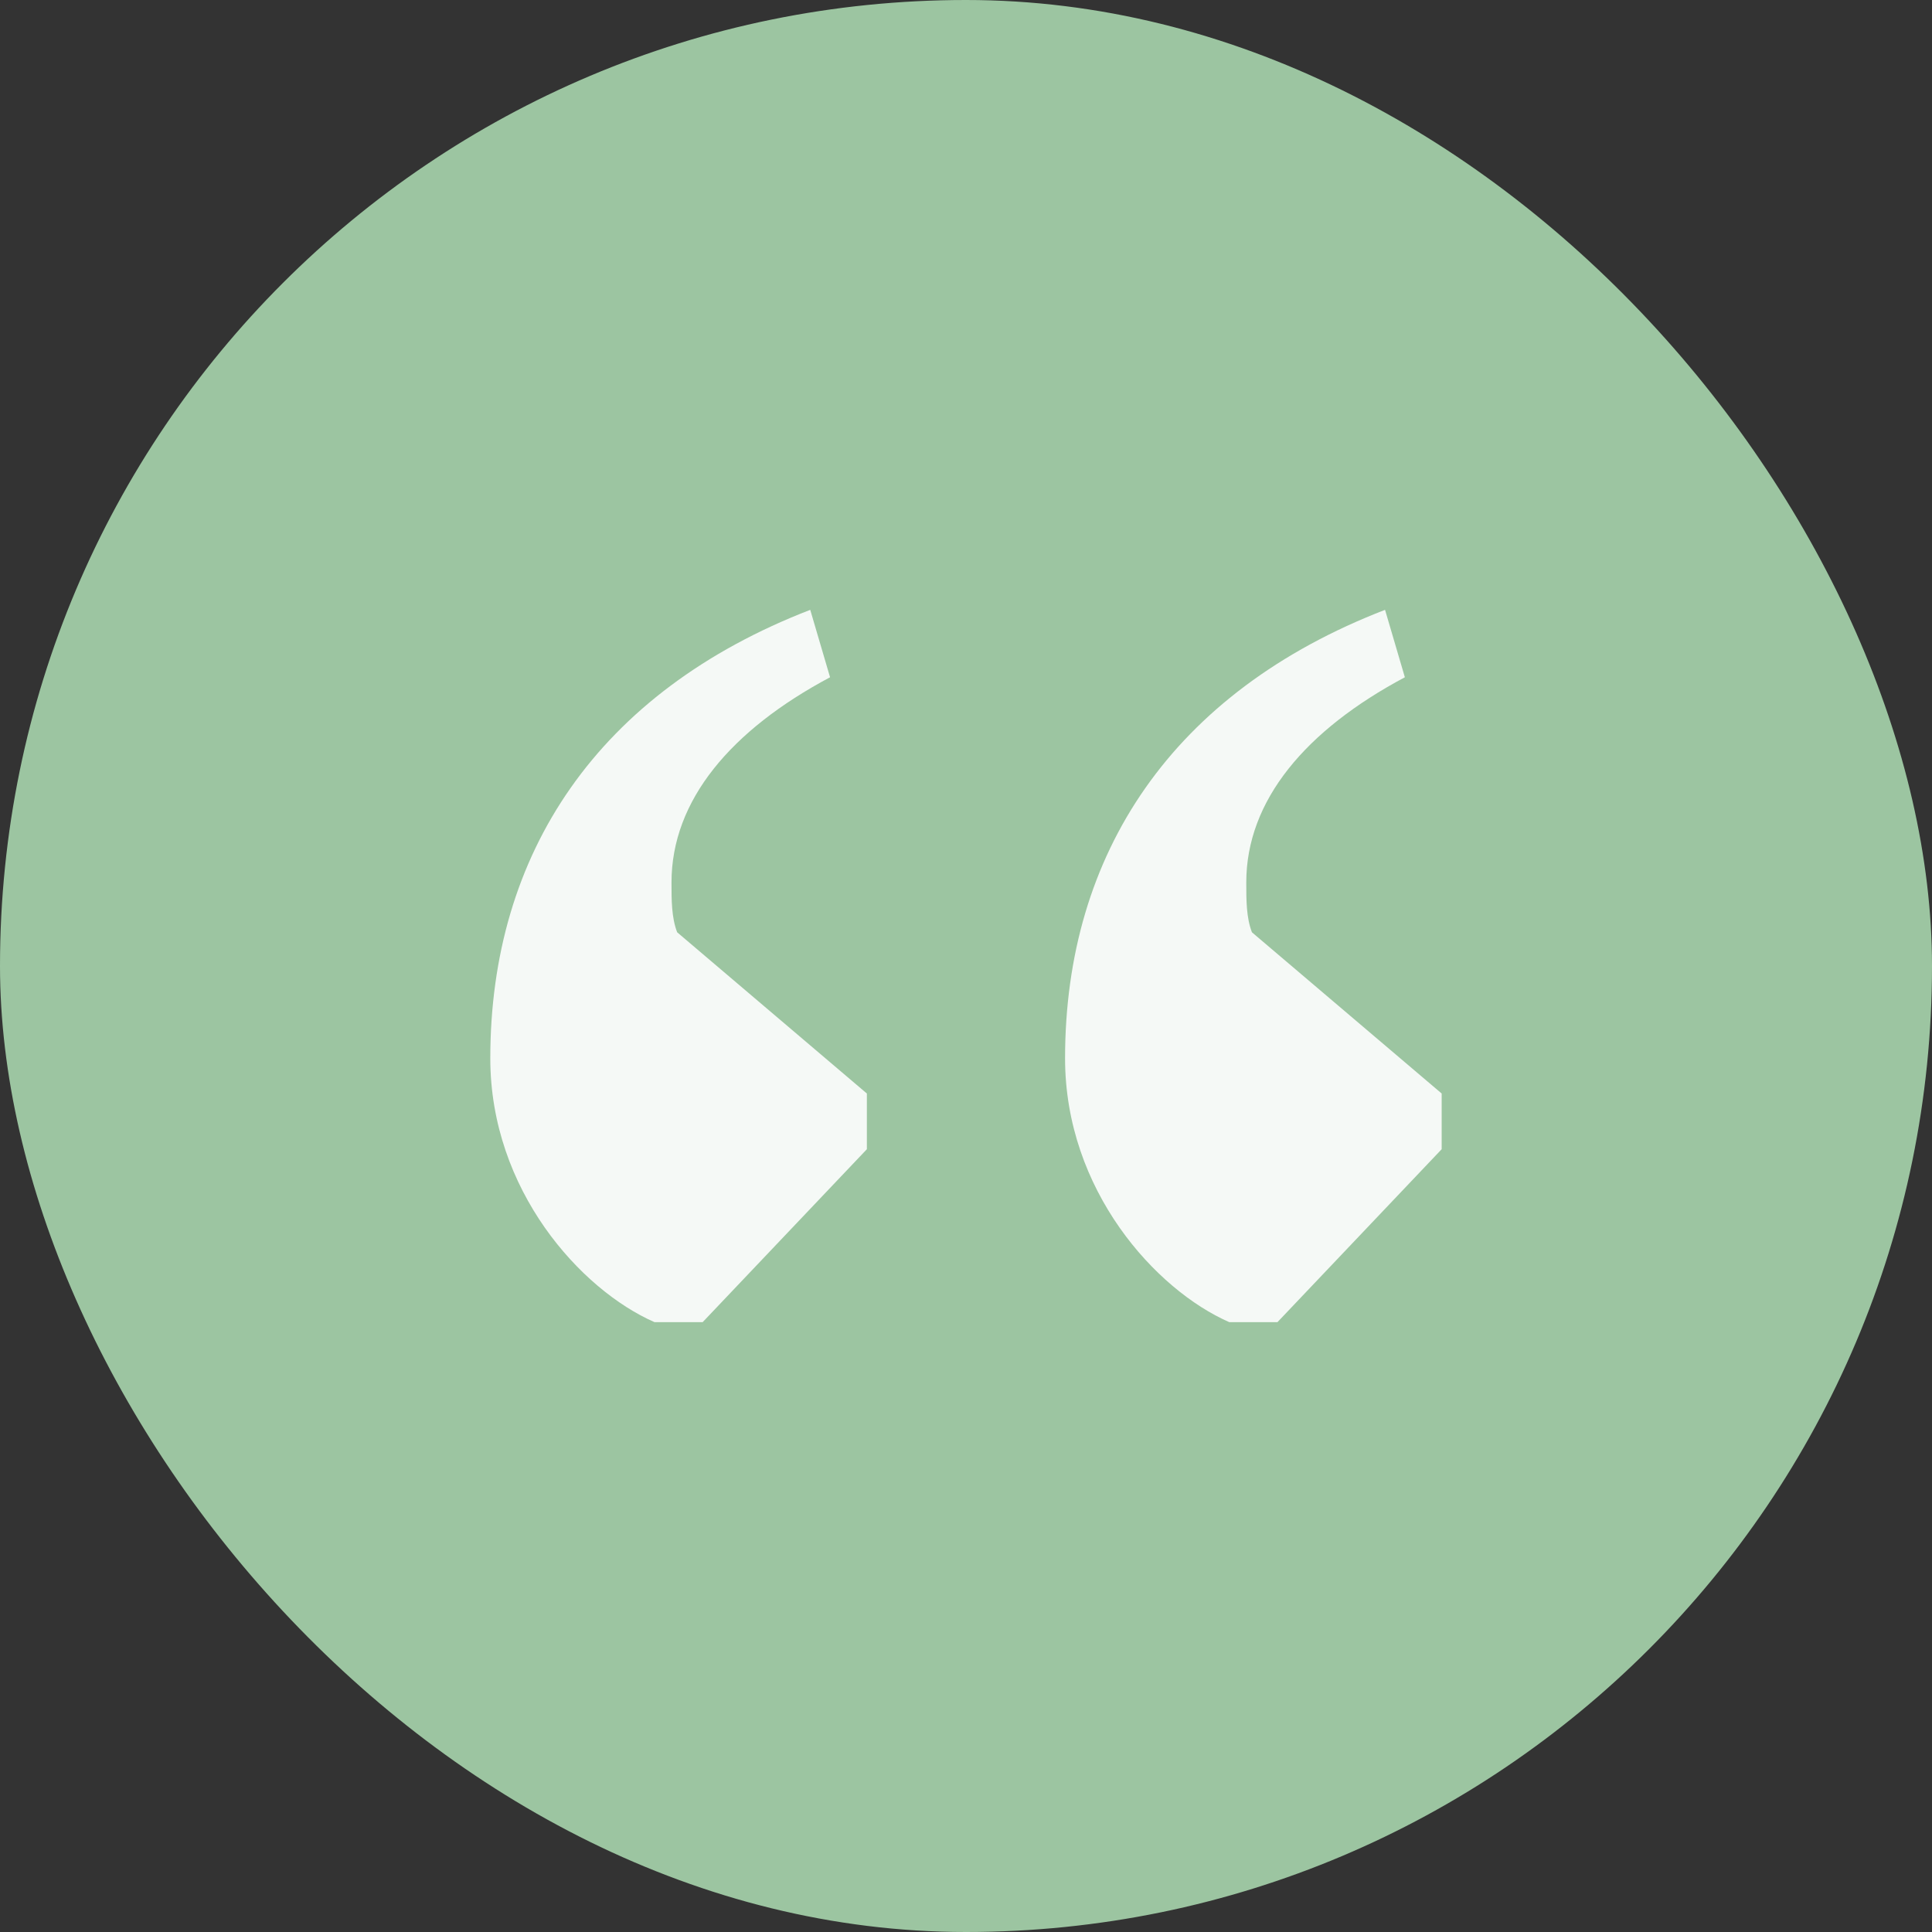
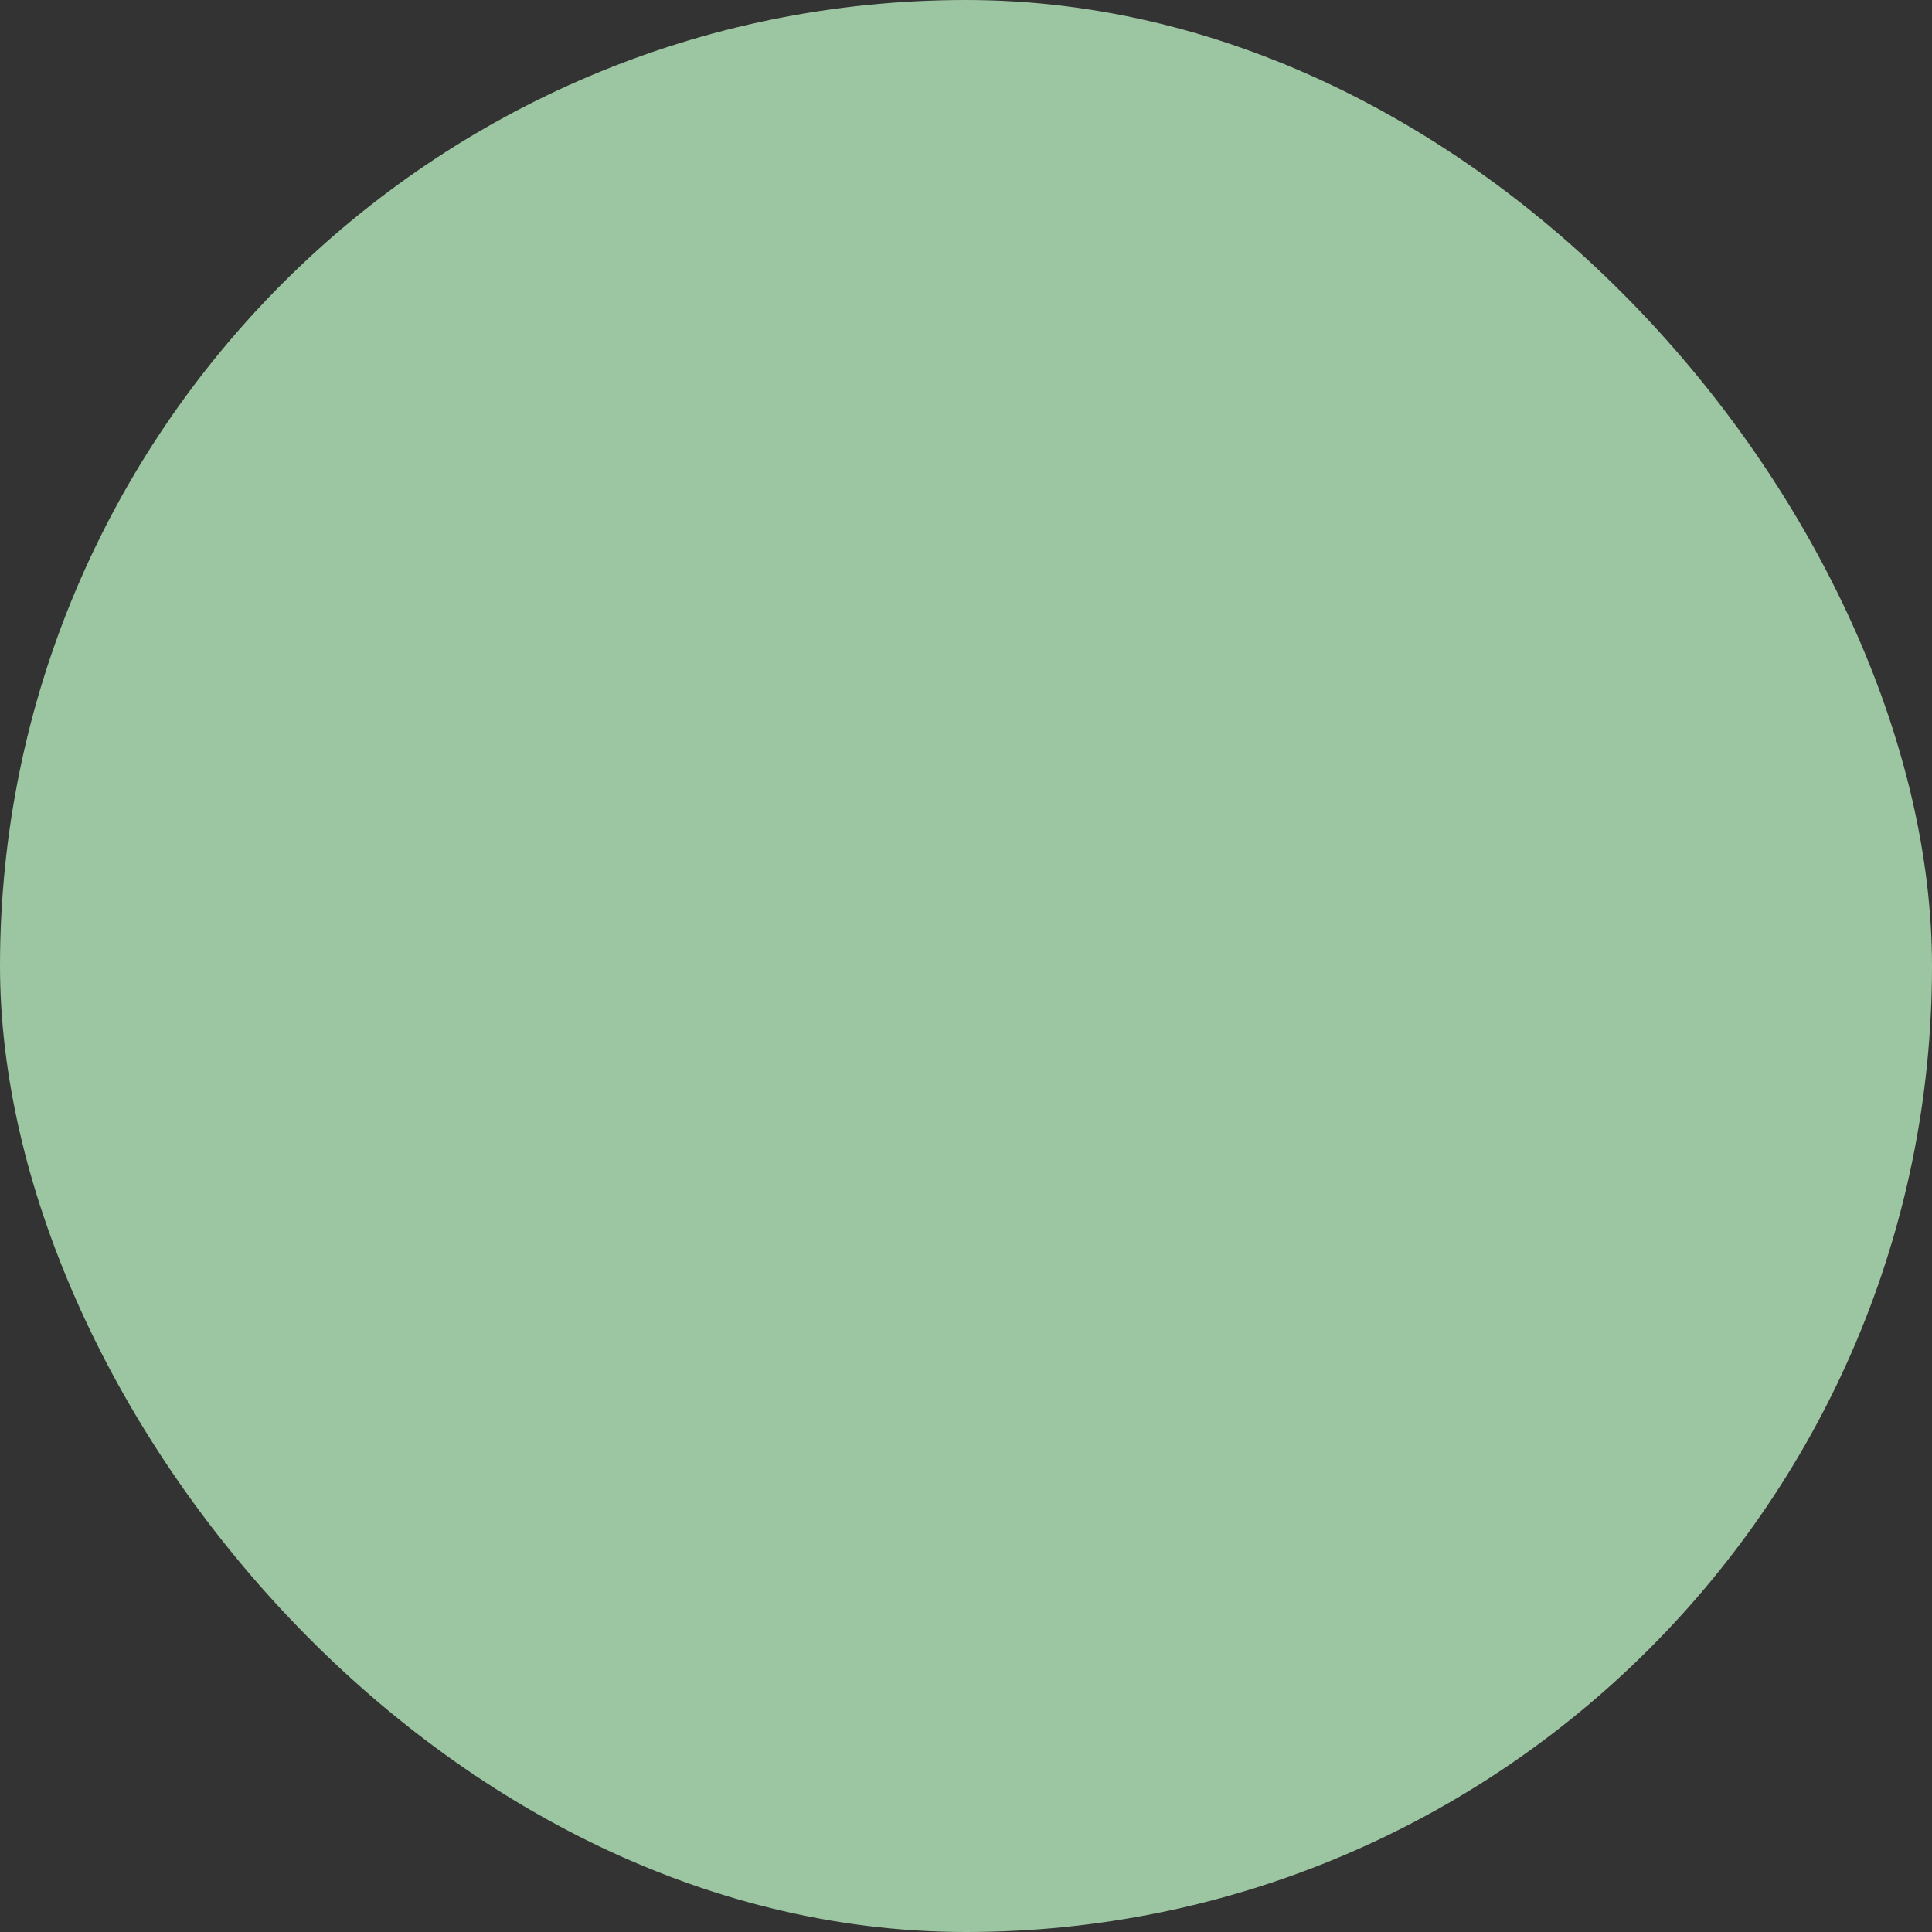
<svg xmlns="http://www.w3.org/2000/svg" width="58" height="58" viewBox="0 0 58 58" fill="none">
  <rect x="0" y="0" width="58" height="58" fill="#333333" stroke="none" />
  <rect width="58" height="58" rx="29" fill="#9CC5A1" />
-   <path d="M24.324 18.308L24.919 20.332C21.944 21.916 20.159 24.028 20.159 26.492C20.159 27.02 20.159 27.548 20.329 27.988L26.024 32.828V34.5L21.094 39.692H19.649C17.439 38.724 14.719 35.732 14.719 31.772C14.719 25.612 17.949 20.772 24.324 18.308ZM41.58 18.308L42.175 20.332C39.2 21.916 37.414 24.028 37.414 26.492C37.414 27.02 37.414 27.548 37.584 27.988L43.28 32.828V34.5L38.35 39.692H36.904C34.694 38.724 31.974 35.732 31.974 31.772C31.974 25.612 35.205 20.772 41.58 18.308Z" fill="#F5F9F6" />
</svg>